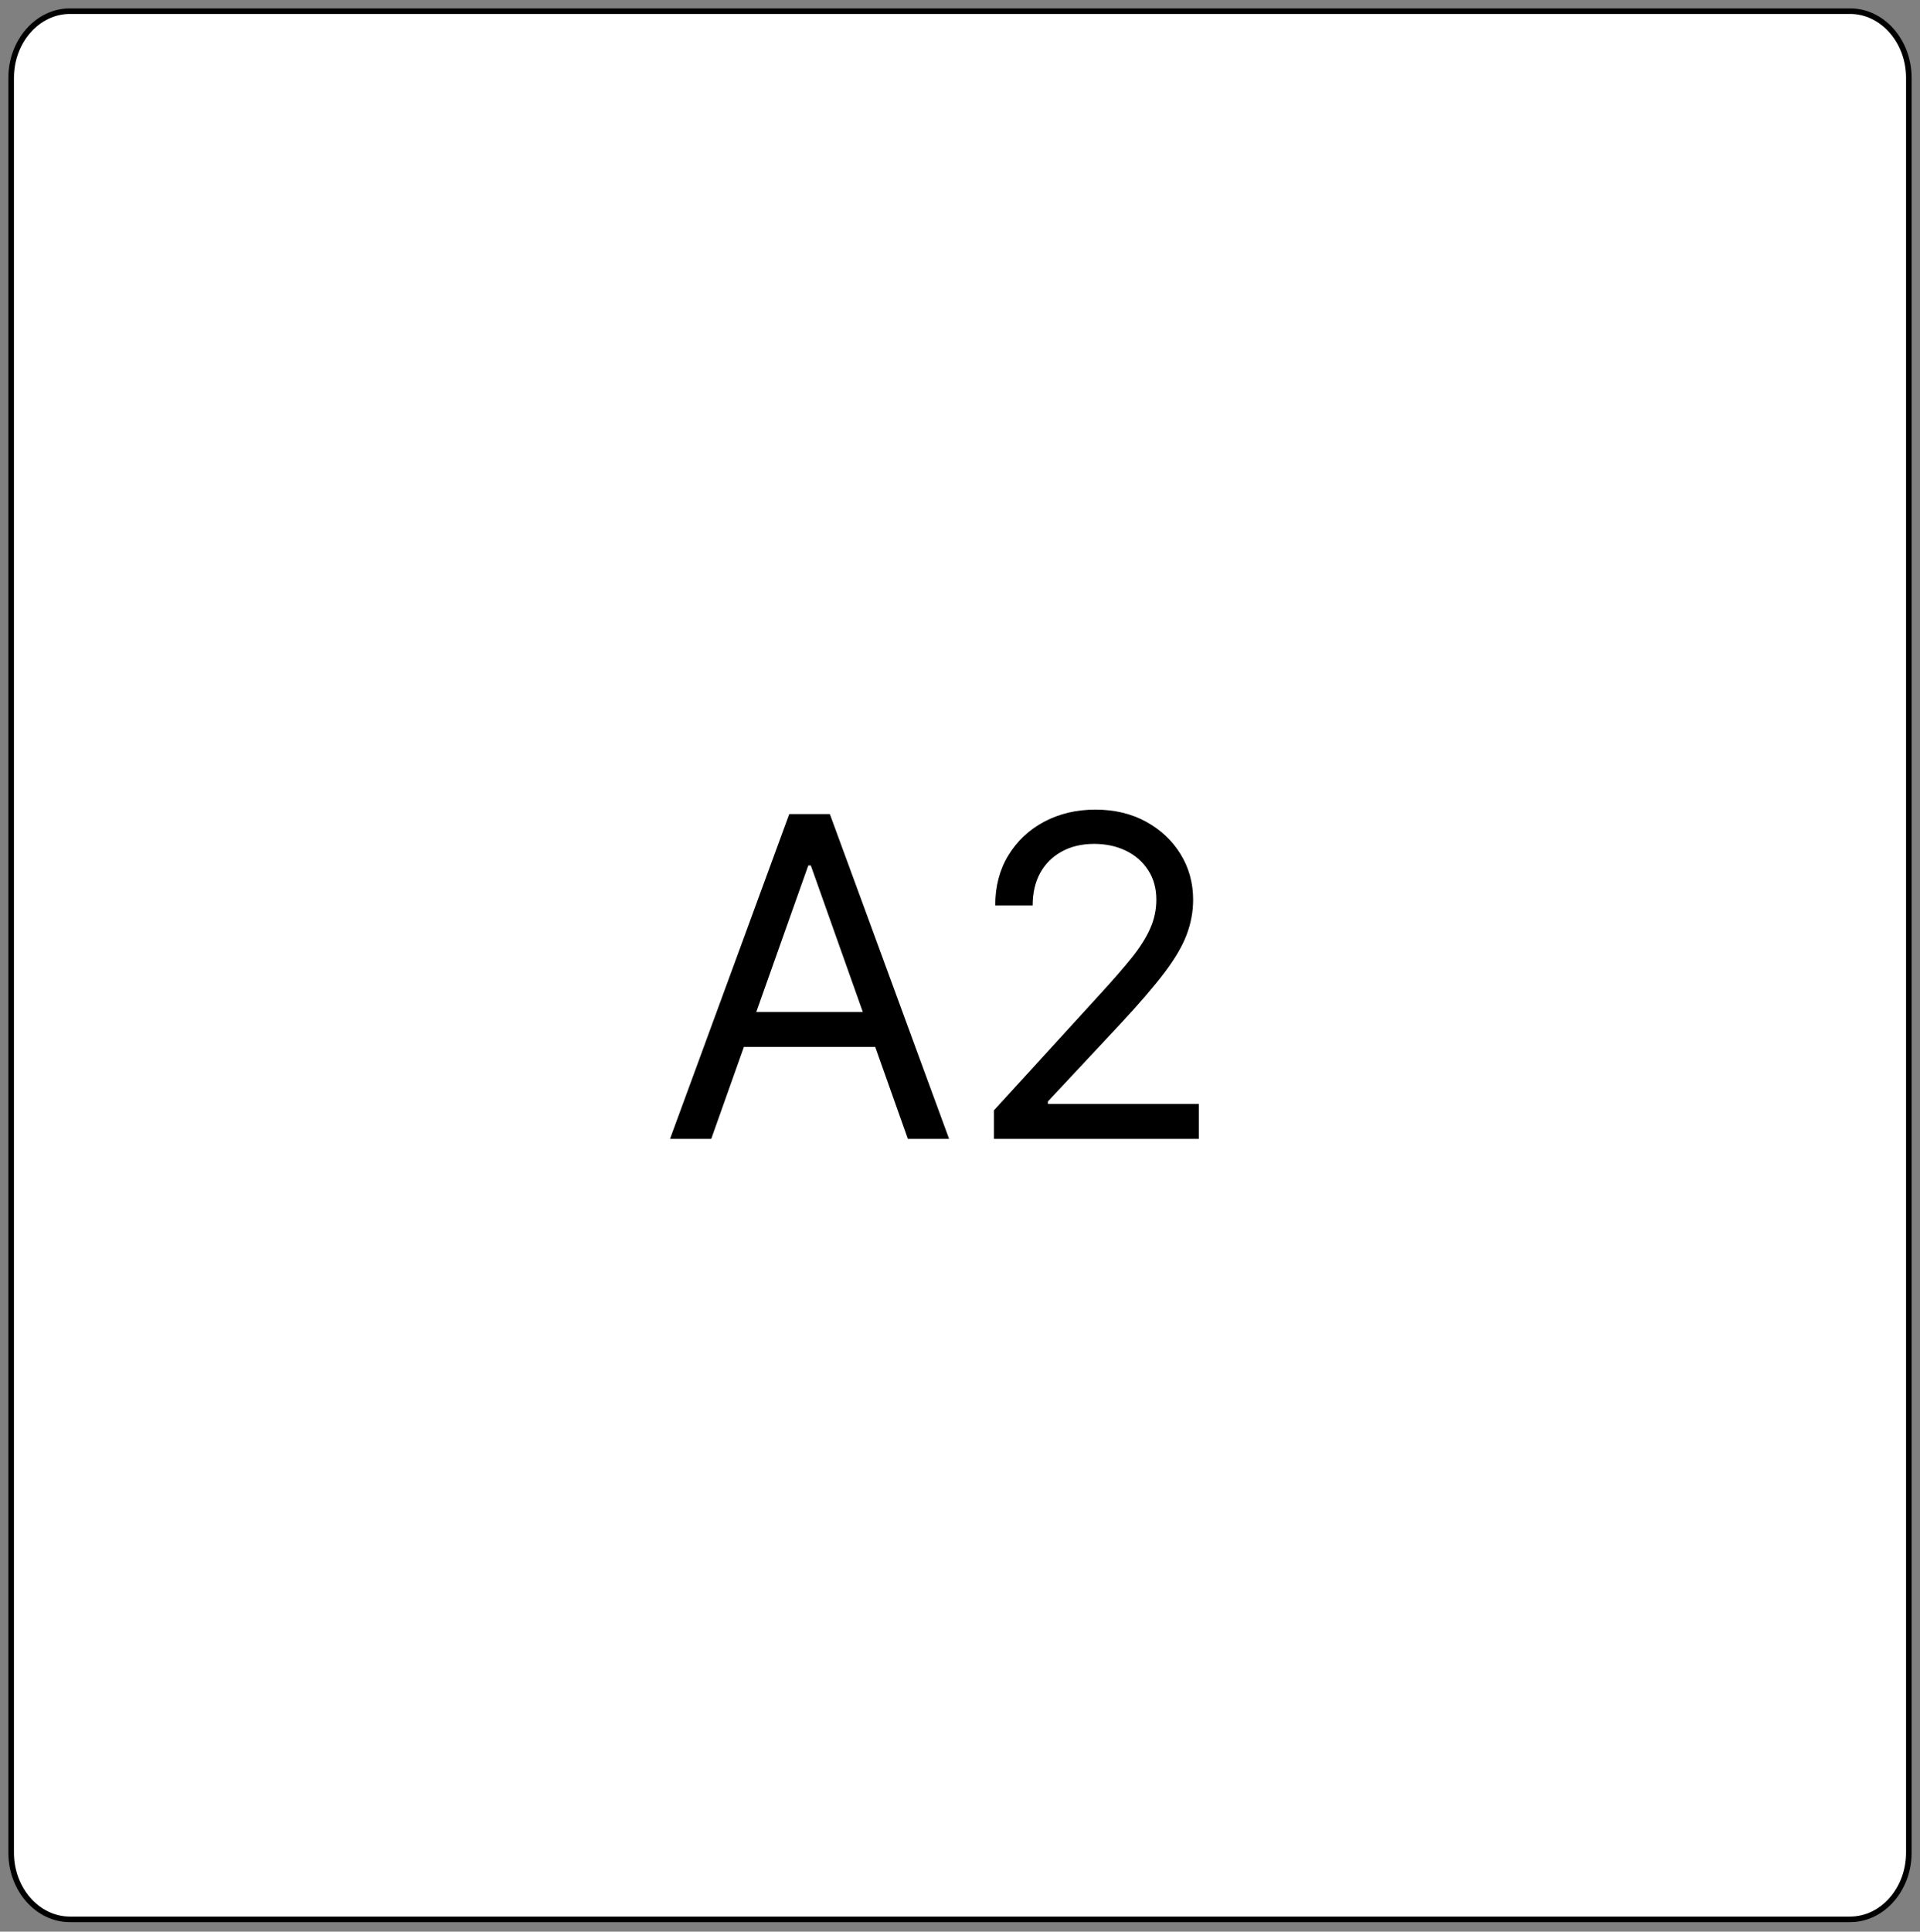
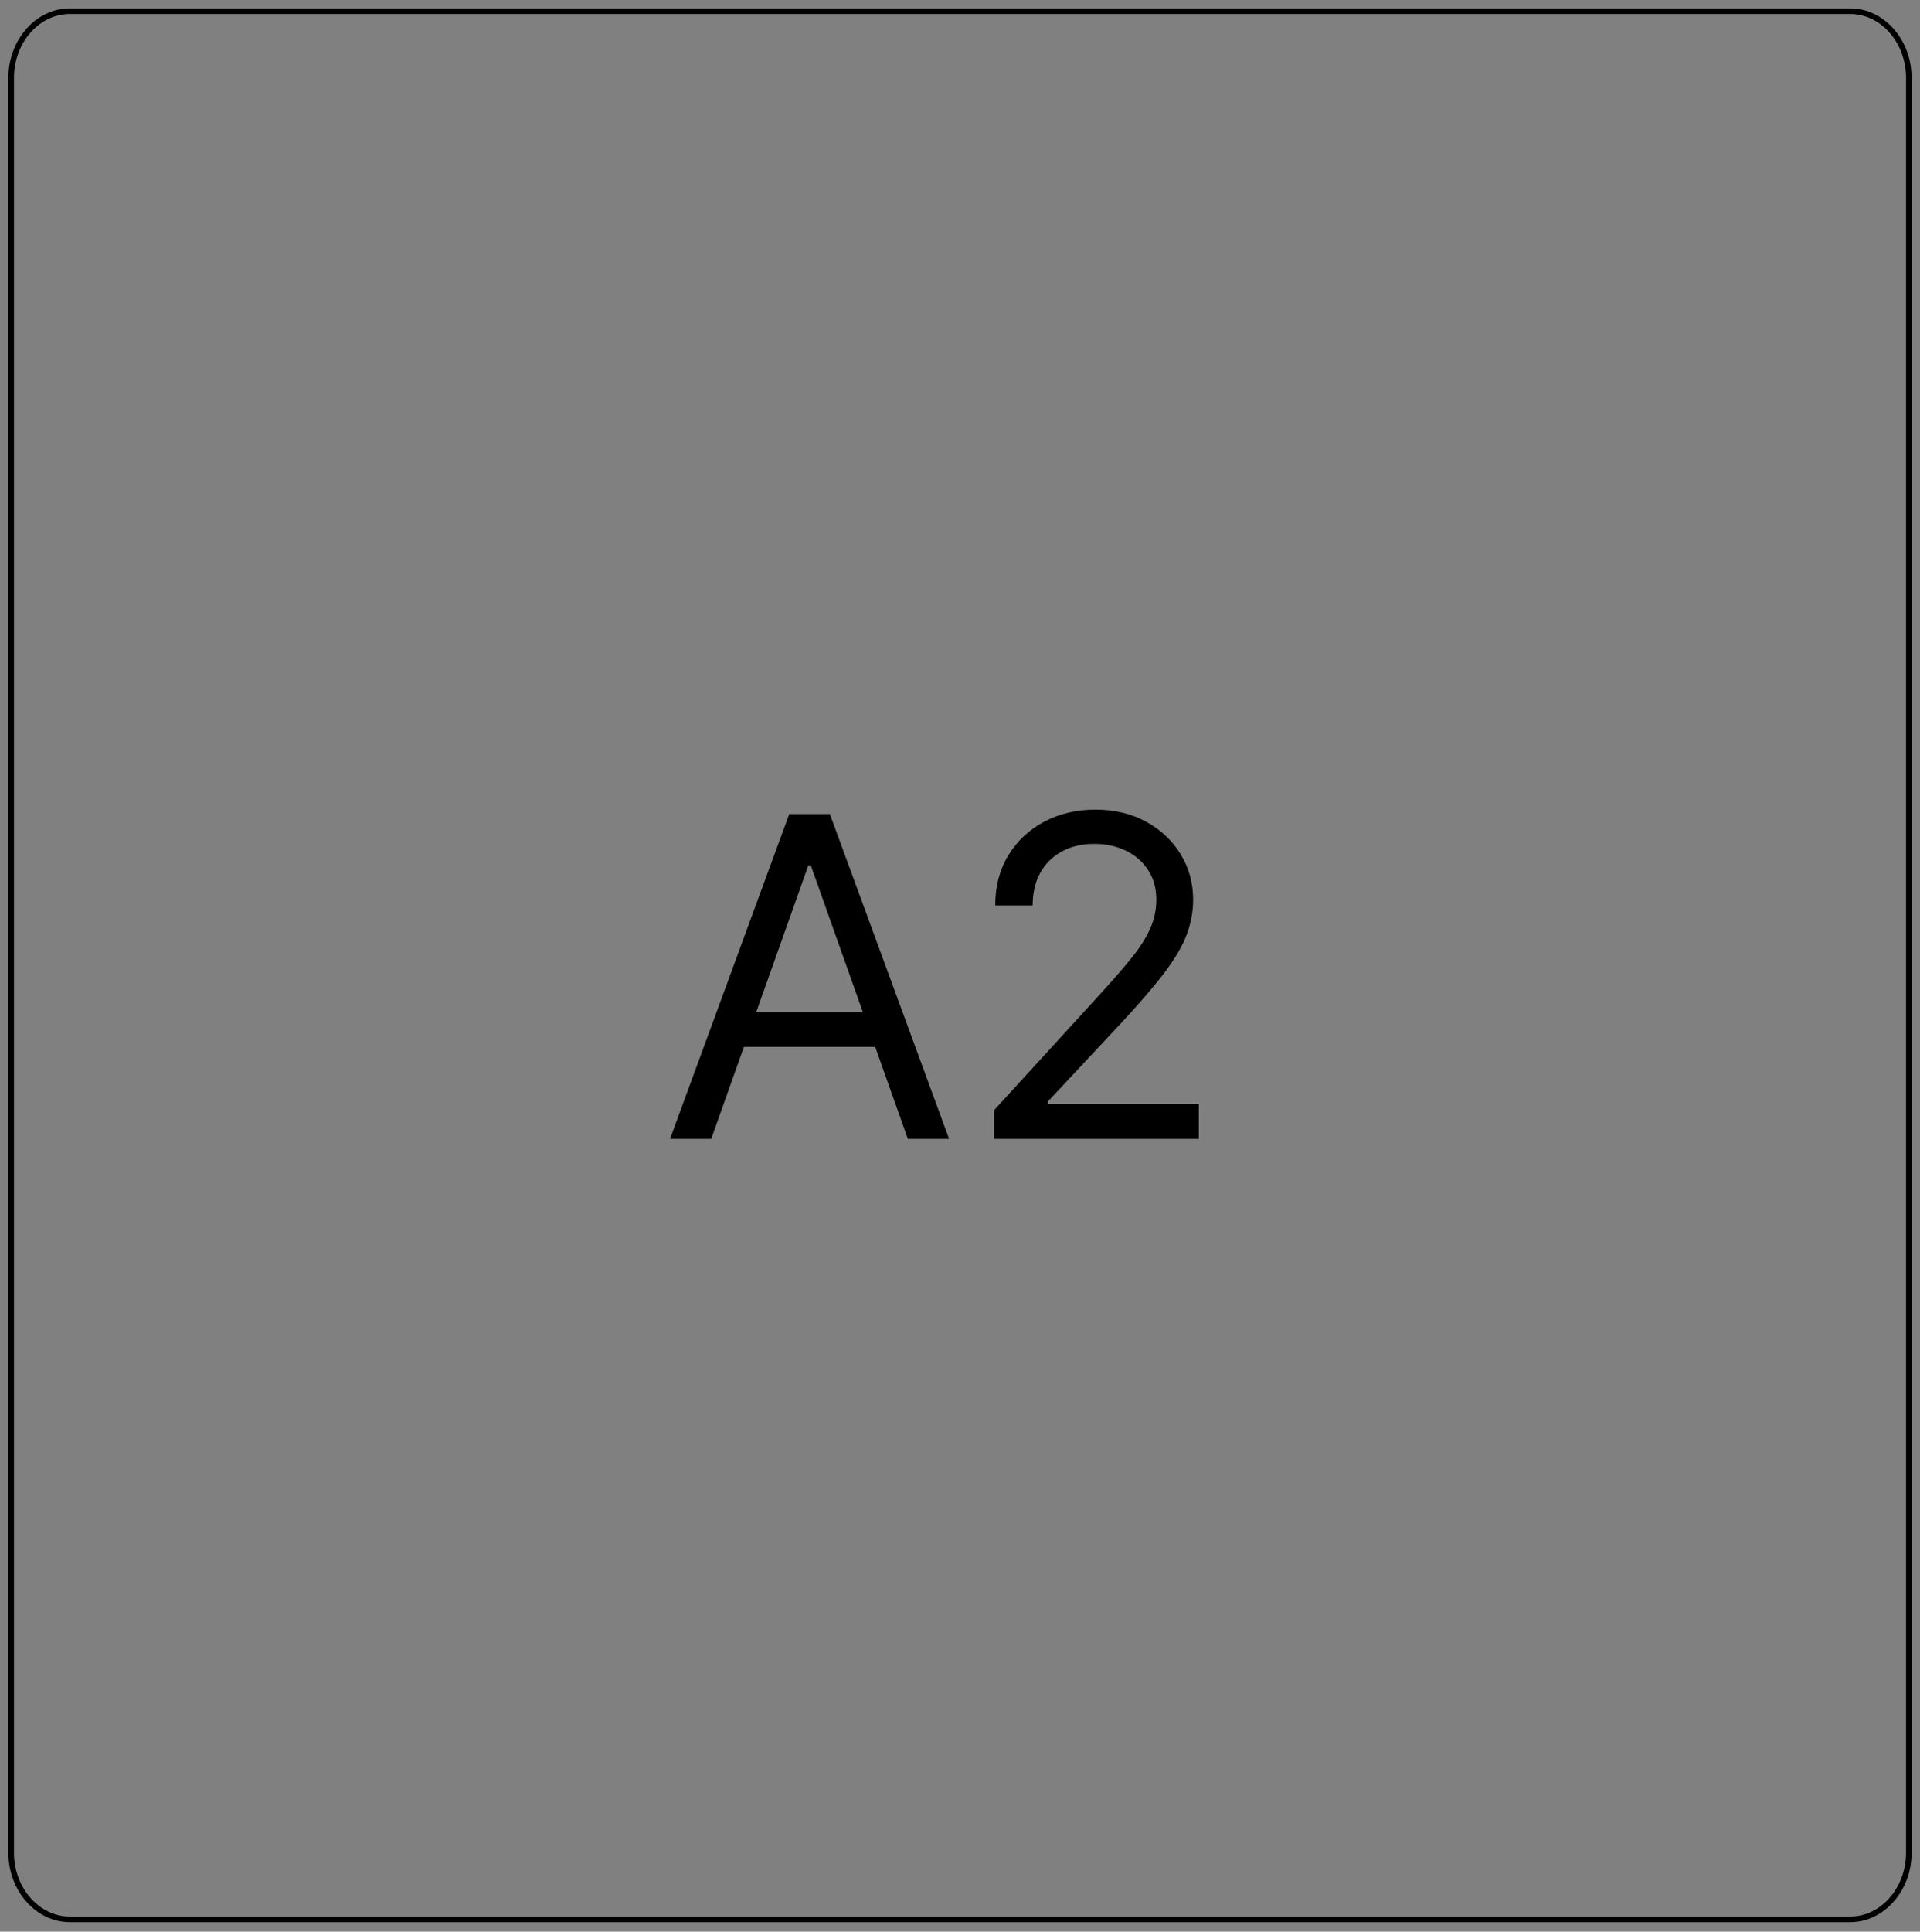
<svg xmlns="http://www.w3.org/2000/svg" width="172" height="173" viewBox="0 0 172 173" fill="none">
  <rect x="0" y="0" width="172" height="173" fill="#808080" stroke="none" />
-   <path d="M1 165.932C1 169.215 3.367 171.9 6.259 171.9H165.741C168.633 171.9 171 169.215 171 165.932V6.968C171 3.685 168.633 1 165.741 1H6.259C3.367 1 1 3.685 1 6.968V165.932Z" fill="white" />
  <path d="M1 165.932C1 169.215 3.367 171.9 6.259 171.9H165.741C168.633 171.9 171 169.215 171 165.932V6.968C171 3.685 168.633 1 165.741 1H6.259C3.367 1 1 3.685 1 6.968V165.932Z" stroke="black" stroke-width="0.5" stroke-miterlimit="10" />
  <path d="M63.716 102H60.023L70.704 72.909H74.341L85.023 102H81.329L72.636 77.511H72.409L63.716 102ZM65.079 90.636H79.966V93.761H65.079V90.636ZM89.043 102V99.443L98.645 88.932C99.772 87.701 100.7 86.631 101.429 85.722C102.158 84.803 102.698 83.941 103.048 83.136C103.408 82.322 103.588 81.47 103.588 80.579C103.588 79.557 103.342 78.671 102.849 77.923C102.366 77.175 101.704 76.597 100.861 76.19C100.018 75.783 99.071 75.579 98.02 75.579C96.903 75.579 95.927 75.812 95.094 76.276C94.27 76.73 93.631 77.369 93.176 78.193C92.731 79.017 92.508 79.983 92.508 81.091H89.156C89.156 79.386 89.549 77.89 90.335 76.602C91.121 75.314 92.191 74.311 93.546 73.591C94.909 72.871 96.438 72.511 98.133 72.511C99.838 72.511 101.348 72.871 102.665 73.591C103.981 74.311 105.013 75.281 105.761 76.503C106.509 77.724 106.884 79.083 106.884 80.579C106.884 81.65 106.689 82.696 106.301 83.719C105.922 84.732 105.259 85.864 104.312 87.114C103.375 88.354 102.073 89.869 100.406 91.659L93.872 98.648V98.875H107.395V102H89.043Z" fill="black" />
</svg>